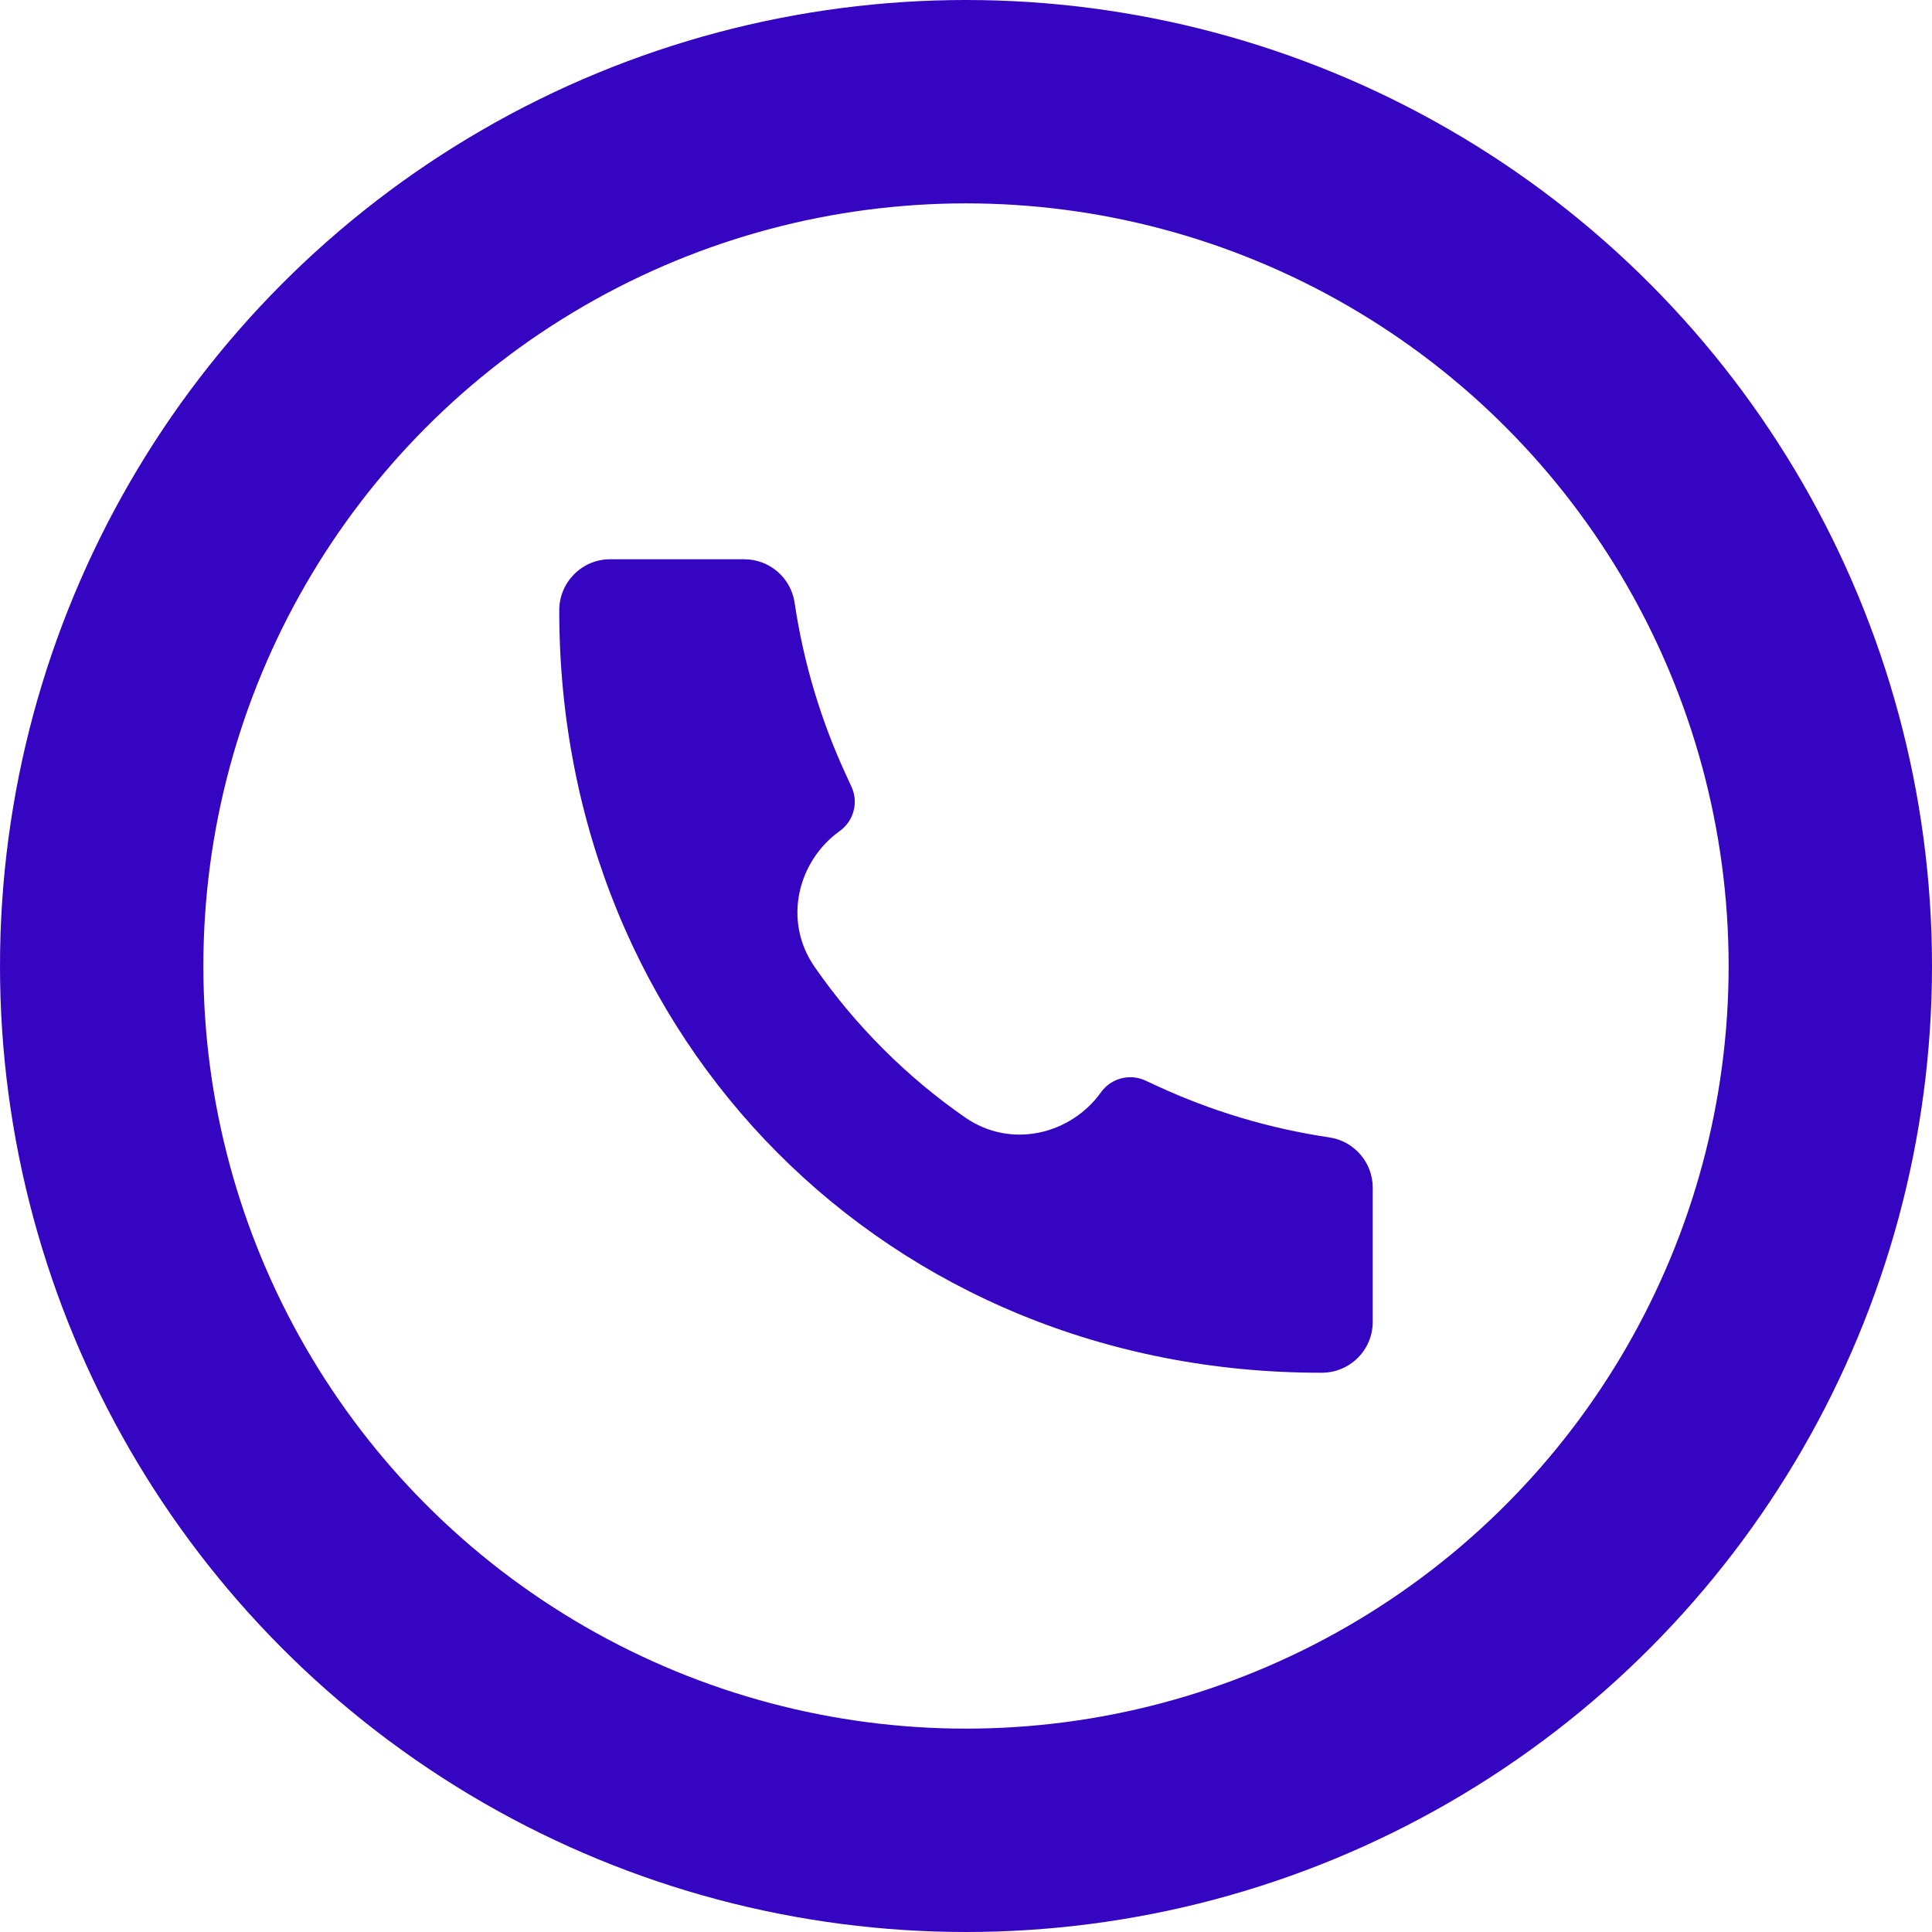
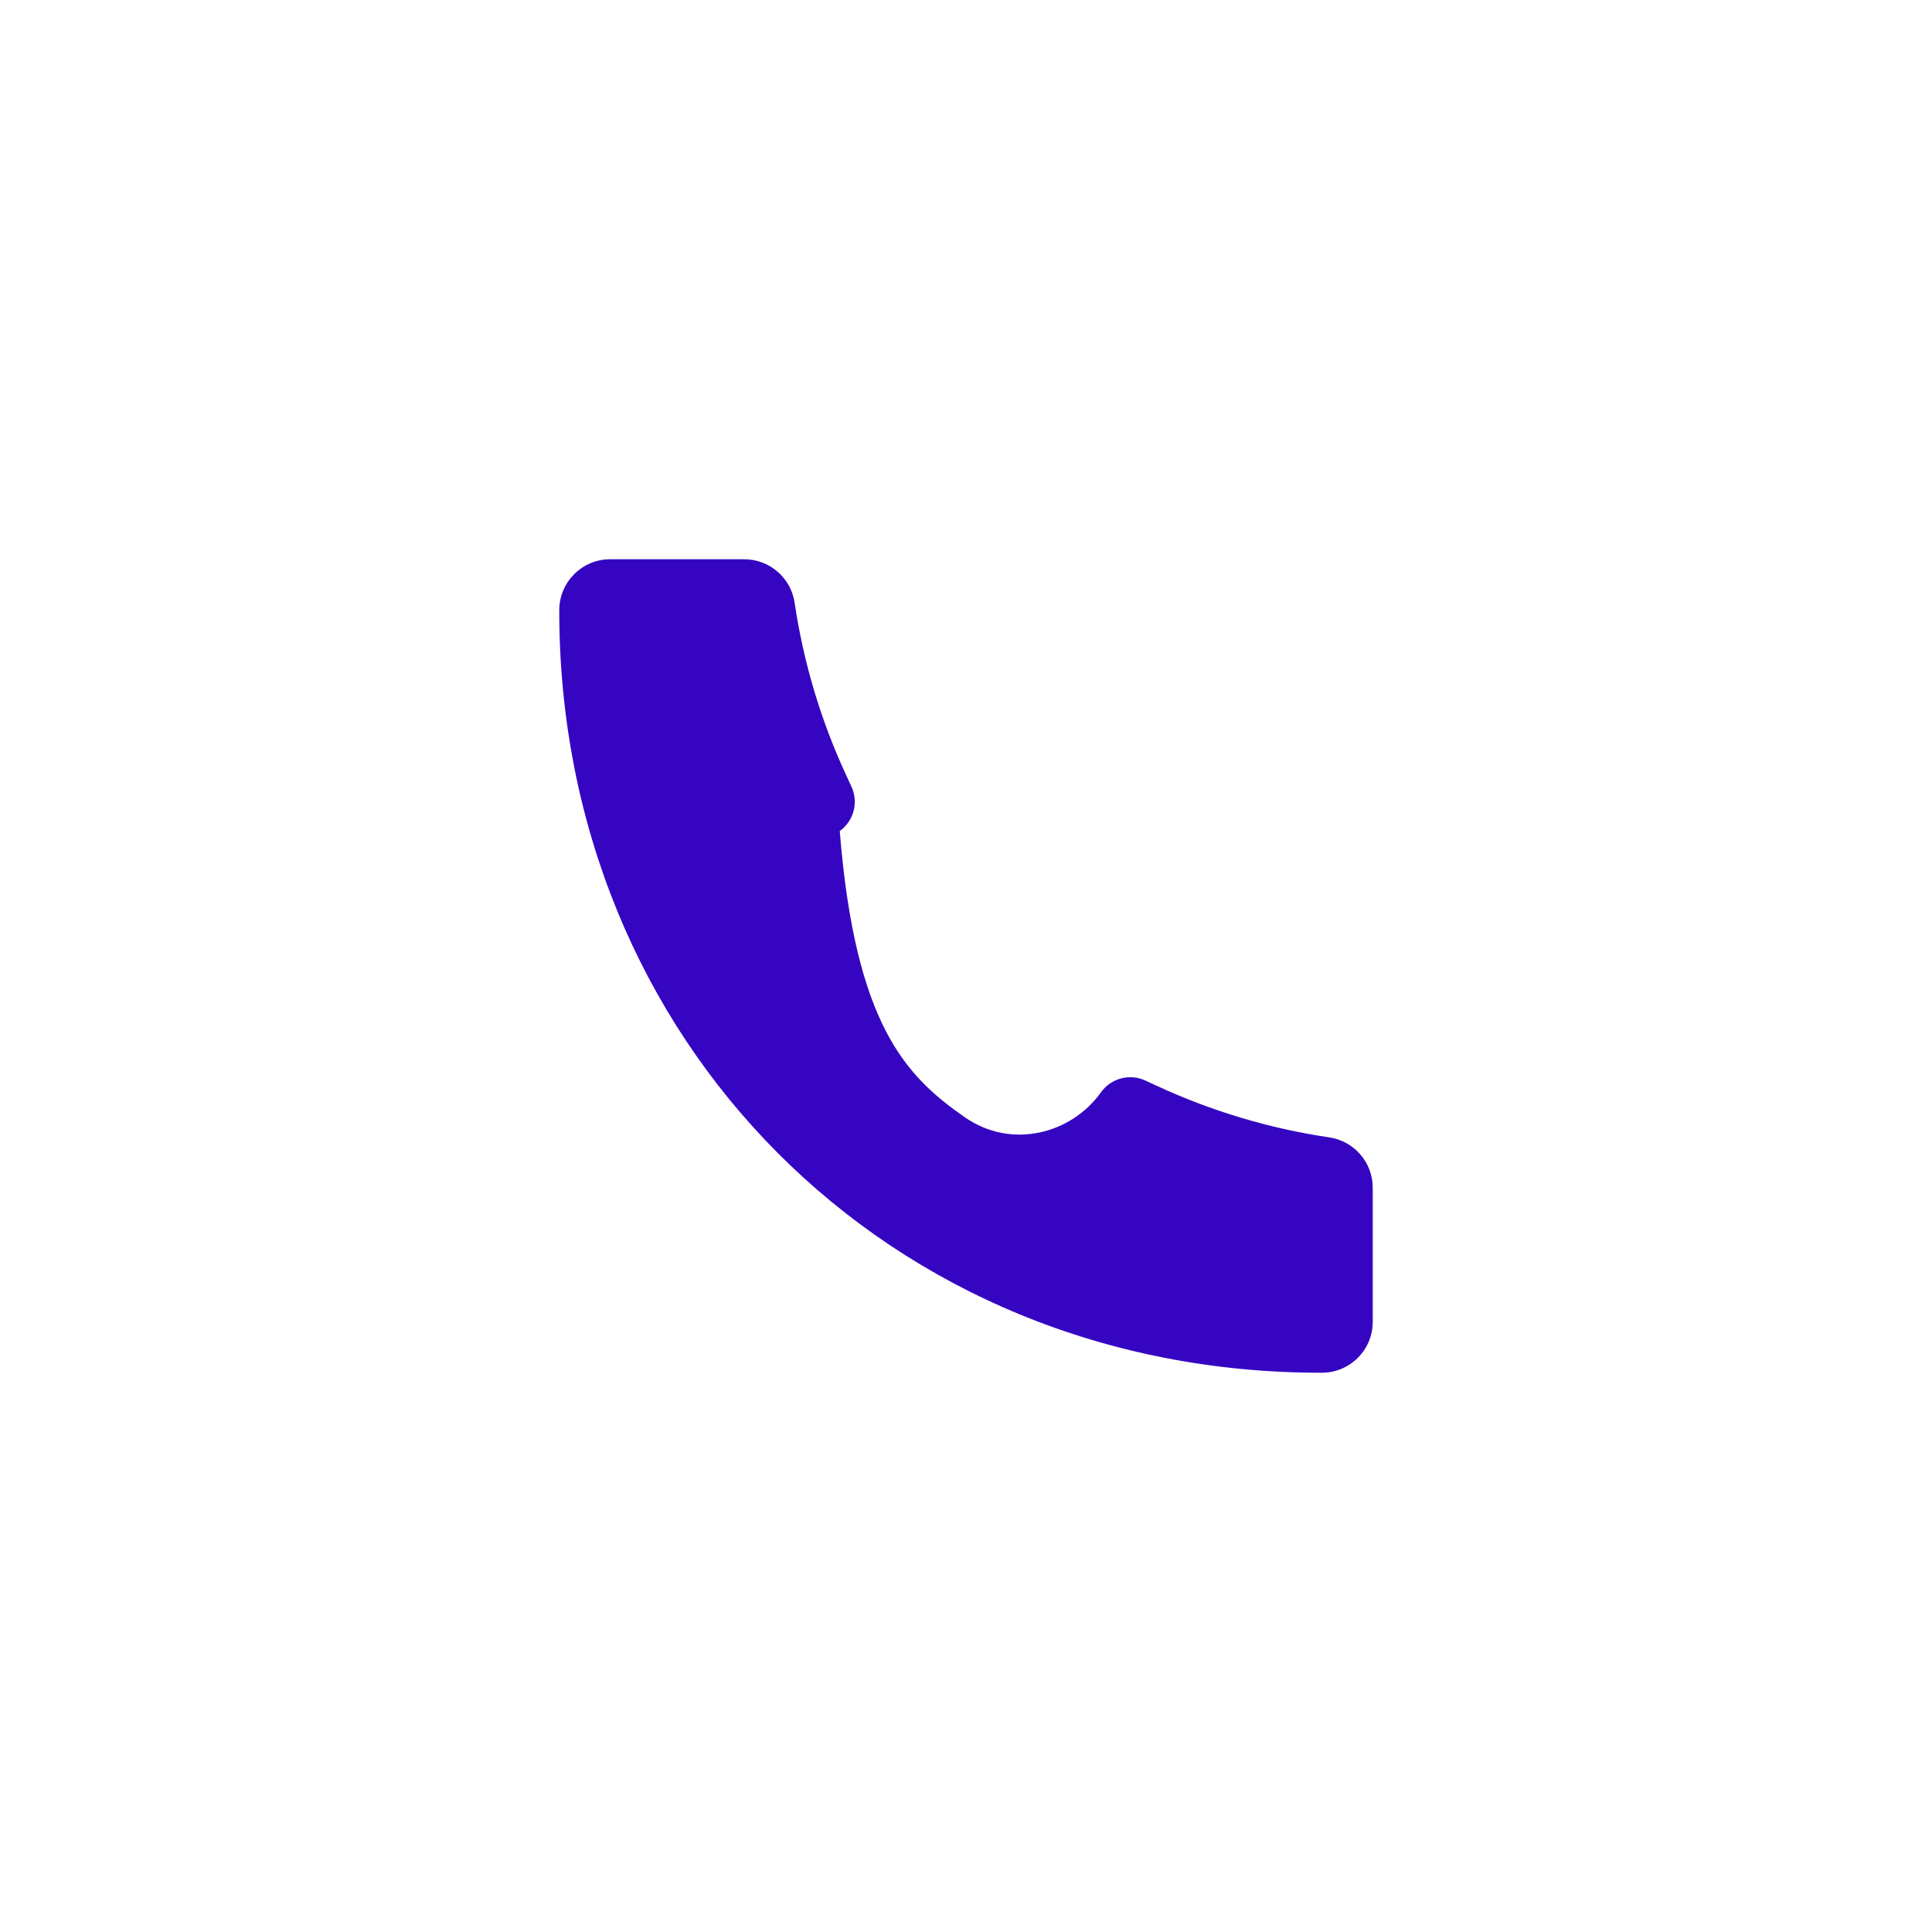
<svg xmlns="http://www.w3.org/2000/svg" width="38" height="38" viewBox="0 0 38 38" fill="none">
-   <path d="M25.997 27C17.466 27.012 10.991 20.459 11 12.002C11 11.45 11.448 11 12 11H14.639C15.135 11 15.556 11.364 15.629 11.854C15.803 13.029 16.145 14.173 16.645 15.251L16.747 15.473C16.89 15.781 16.793 16.147 16.517 16.345C15.699 16.929 15.387 18.104 16.024 19.02C16.823 20.171 17.83 21.178 18.98 21.977C19.897 22.613 21.072 22.301 21.655 21.484C21.853 21.207 22.22 21.11 22.528 21.253L22.749 21.355C23.827 21.855 24.971 22.197 26.146 22.371C26.636 22.444 27 22.865 27 23.36V26C27 26.552 26.551 27 25.999 27H25.997Z" fill="#3605c2" />
-   <circle cx="19" cy="19" r="17" stroke="#3605c2" stroke-width="4" />
+   <path d="M25.997 27C17.466 27.012 10.991 20.459 11 12.002C11 11.45 11.448 11 12 11H14.639C15.135 11 15.556 11.364 15.629 11.854C15.803 13.029 16.145 14.173 16.645 15.251L16.747 15.473C16.89 15.781 16.793 16.147 16.517 16.345C16.823 20.171 17.83 21.178 18.98 21.977C19.897 22.613 21.072 22.301 21.655 21.484C21.853 21.207 22.22 21.11 22.528 21.253L22.749 21.355C23.827 21.855 24.971 22.197 26.146 22.371C26.636 22.444 27 22.865 27 23.36V26C27 26.552 26.551 27 25.999 27H25.997Z" fill="#3605c2" />
</svg>